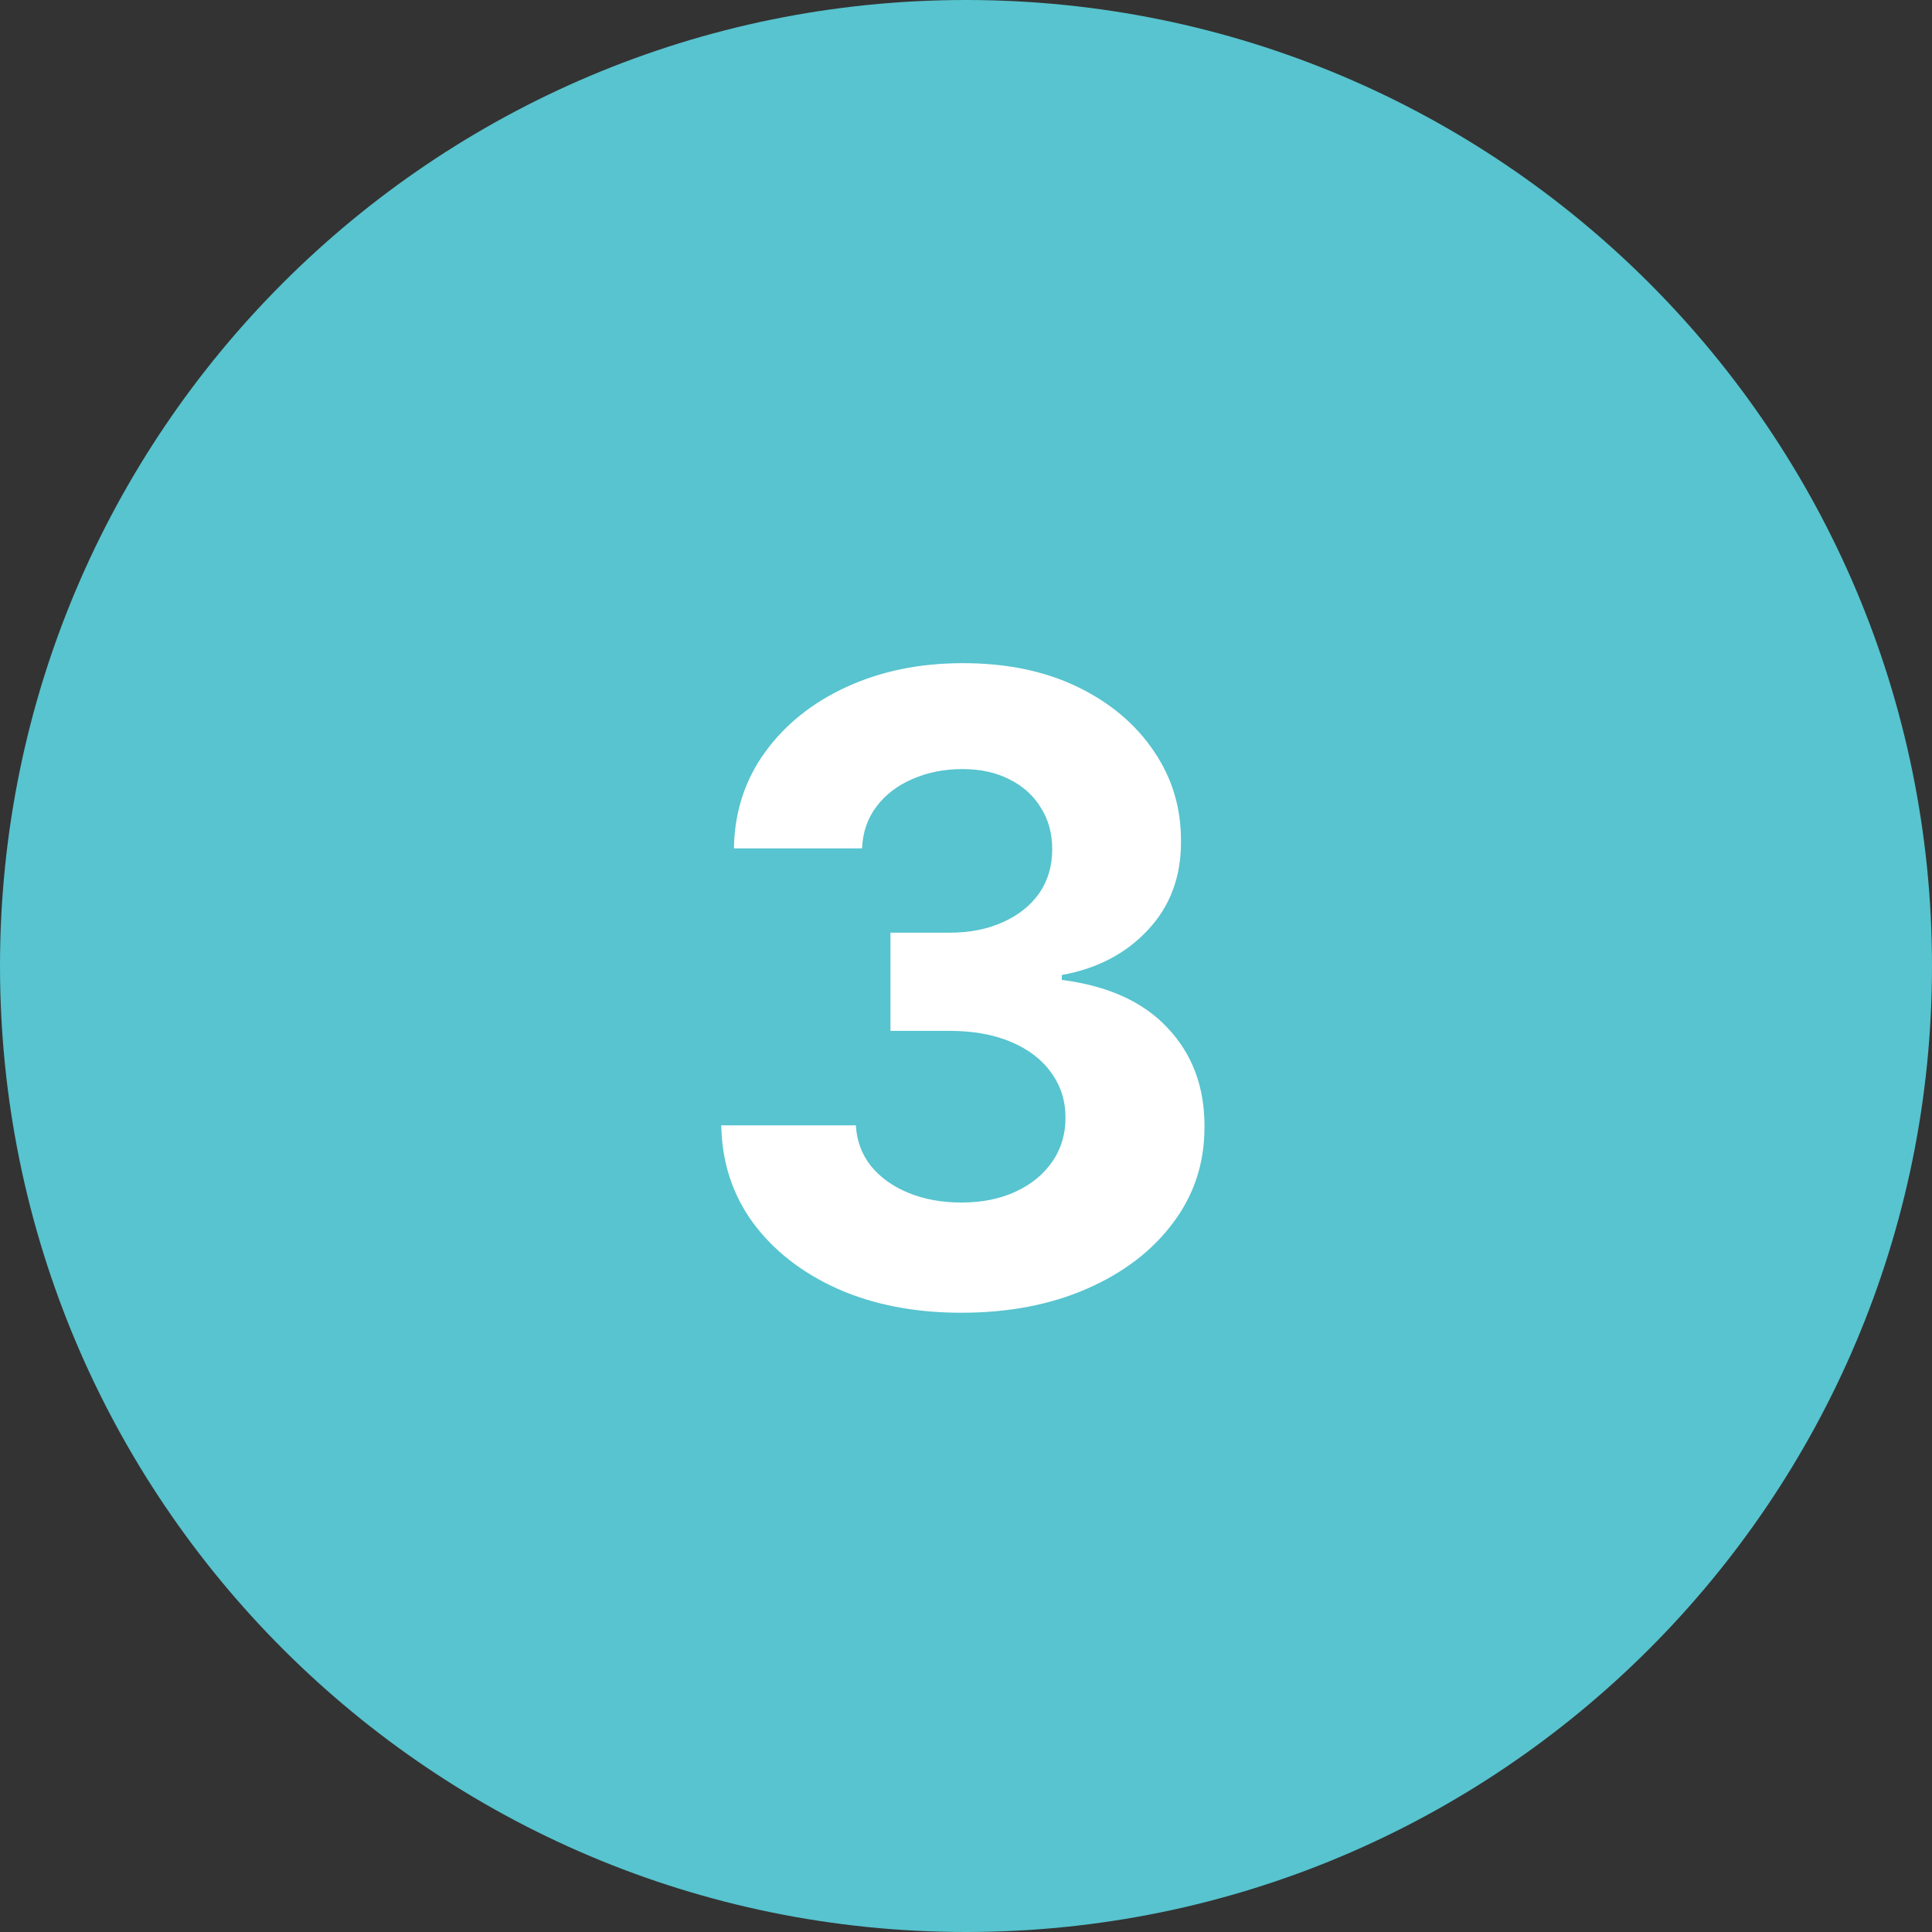
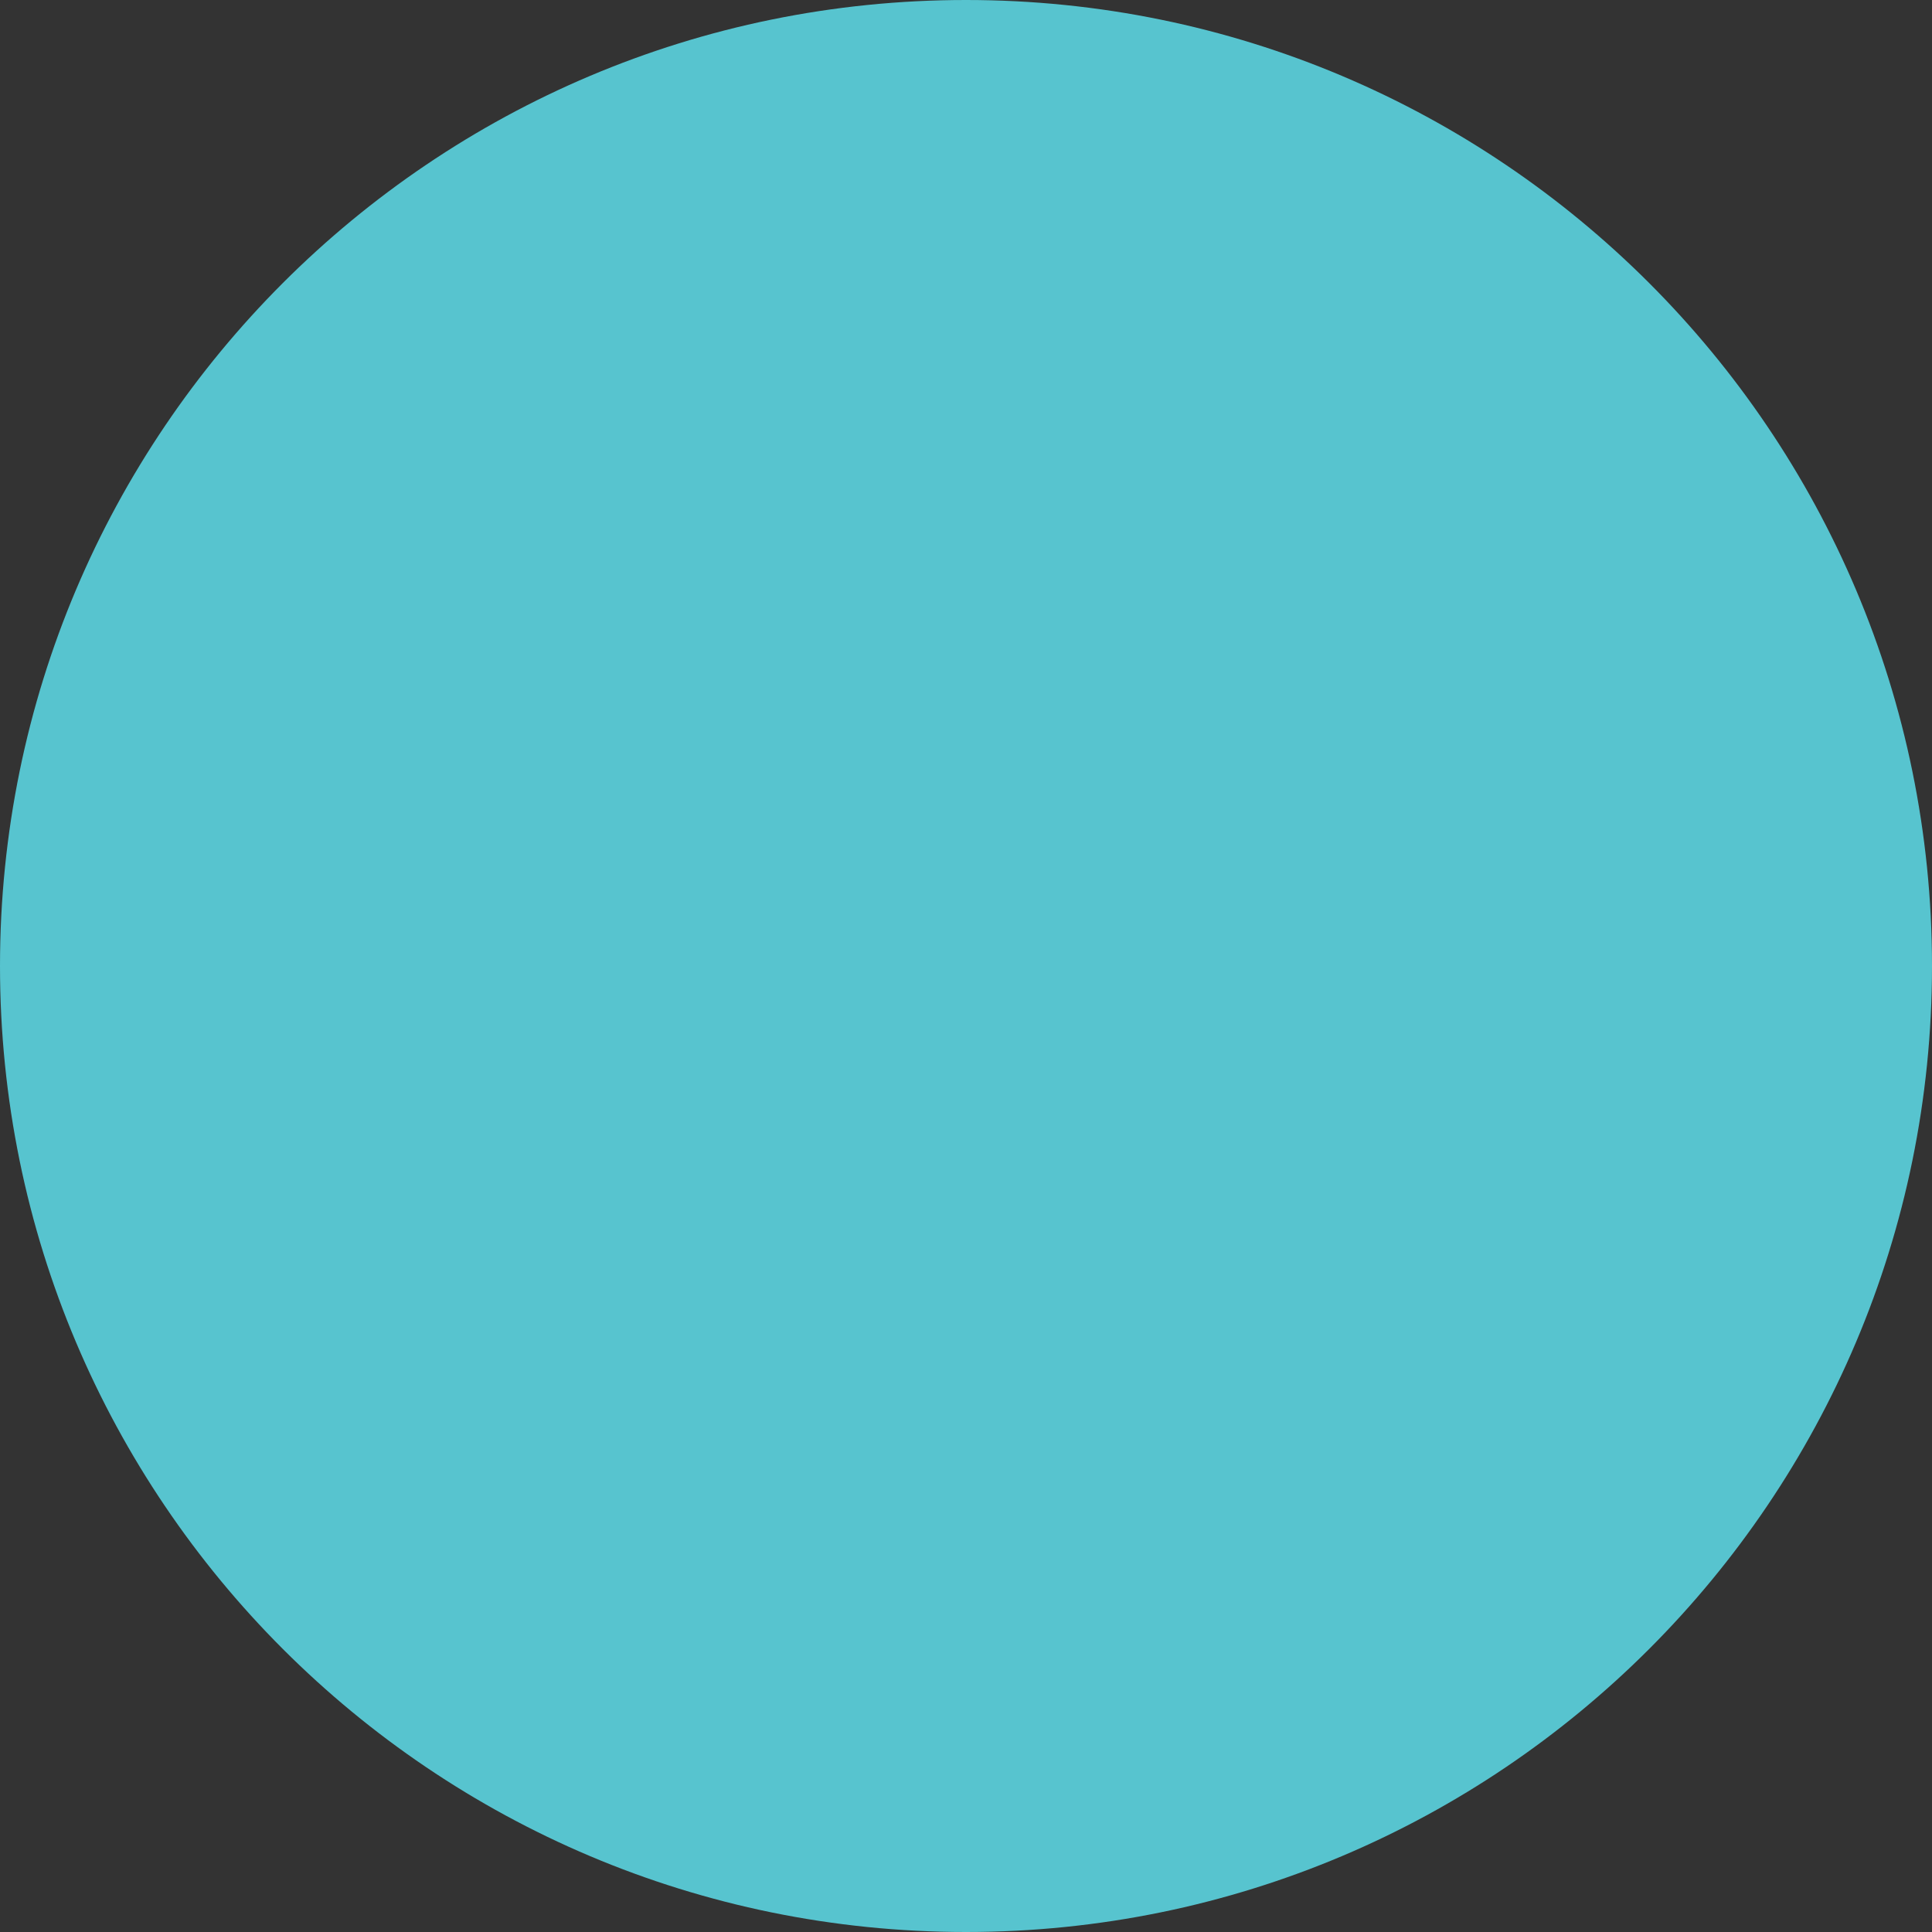
<svg xmlns="http://www.w3.org/2000/svg" width="40" height="40" viewBox="0 0 40 40" fill="none">
  <rect x="0" y="0" width="40" height="40" fill="#333333" stroke="none" />
  <path d="M40 20C40 31.046 31.046 40 20 40C8.954 40 0 31.046 0 20C0 8.954 8.954 0 20 0C31.046 0 40 8.954 40 20Z" fill="#57C4CF" />
-   <path d="M19.9 27.179C18.945 27.179 18.095 27.015 17.349 26.687C16.608 26.354 16.022 25.898 15.592 25.319C15.165 24.735 14.946 24.062 14.933 23.299H17.72C17.737 23.619 17.842 23.9 18.033 24.143C18.229 24.381 18.489 24.567 18.813 24.699C19.137 24.831 19.501 24.897 19.906 24.897C20.328 24.897 20.701 24.822 21.025 24.673C21.349 24.524 21.602 24.317 21.785 24.053C21.969 23.789 22.06 23.484 22.06 23.139C22.06 22.79 21.962 22.481 21.766 22.212C21.575 21.94 21.298 21.727 20.935 21.573C20.577 21.42 20.151 21.343 19.657 21.343H18.436V19.31H19.657C20.075 19.31 20.443 19.238 20.763 19.093C21.087 18.948 21.338 18.748 21.517 18.492C21.696 18.232 21.785 17.93 21.785 17.584C21.785 17.256 21.707 16.969 21.549 16.722C21.396 16.47 21.178 16.274 20.897 16.134C20.62 15.993 20.296 15.923 19.925 15.923C19.55 15.923 19.207 15.991 18.896 16.127C18.585 16.259 18.336 16.449 18.148 16.696C17.961 16.943 17.861 17.233 17.848 17.565H15.195C15.208 16.811 15.423 16.146 15.841 15.571C16.259 14.996 16.821 14.546 17.528 14.222C18.24 13.894 19.043 13.73 19.938 13.73C20.842 13.73 21.632 13.894 22.31 14.222C22.987 14.55 23.514 14.994 23.889 15.552C24.268 16.106 24.455 16.728 24.451 17.418C24.455 18.151 24.227 18.763 23.767 19.253C23.311 19.743 22.717 20.054 21.984 20.186V20.288C22.947 20.412 23.68 20.746 24.183 21.292C24.69 21.833 24.941 22.511 24.937 23.325C24.941 24.07 24.726 24.733 24.291 25.312C23.861 25.892 23.266 26.348 22.508 26.68C21.749 27.013 20.88 27.179 19.9 27.179Z" fill="white" />
</svg>